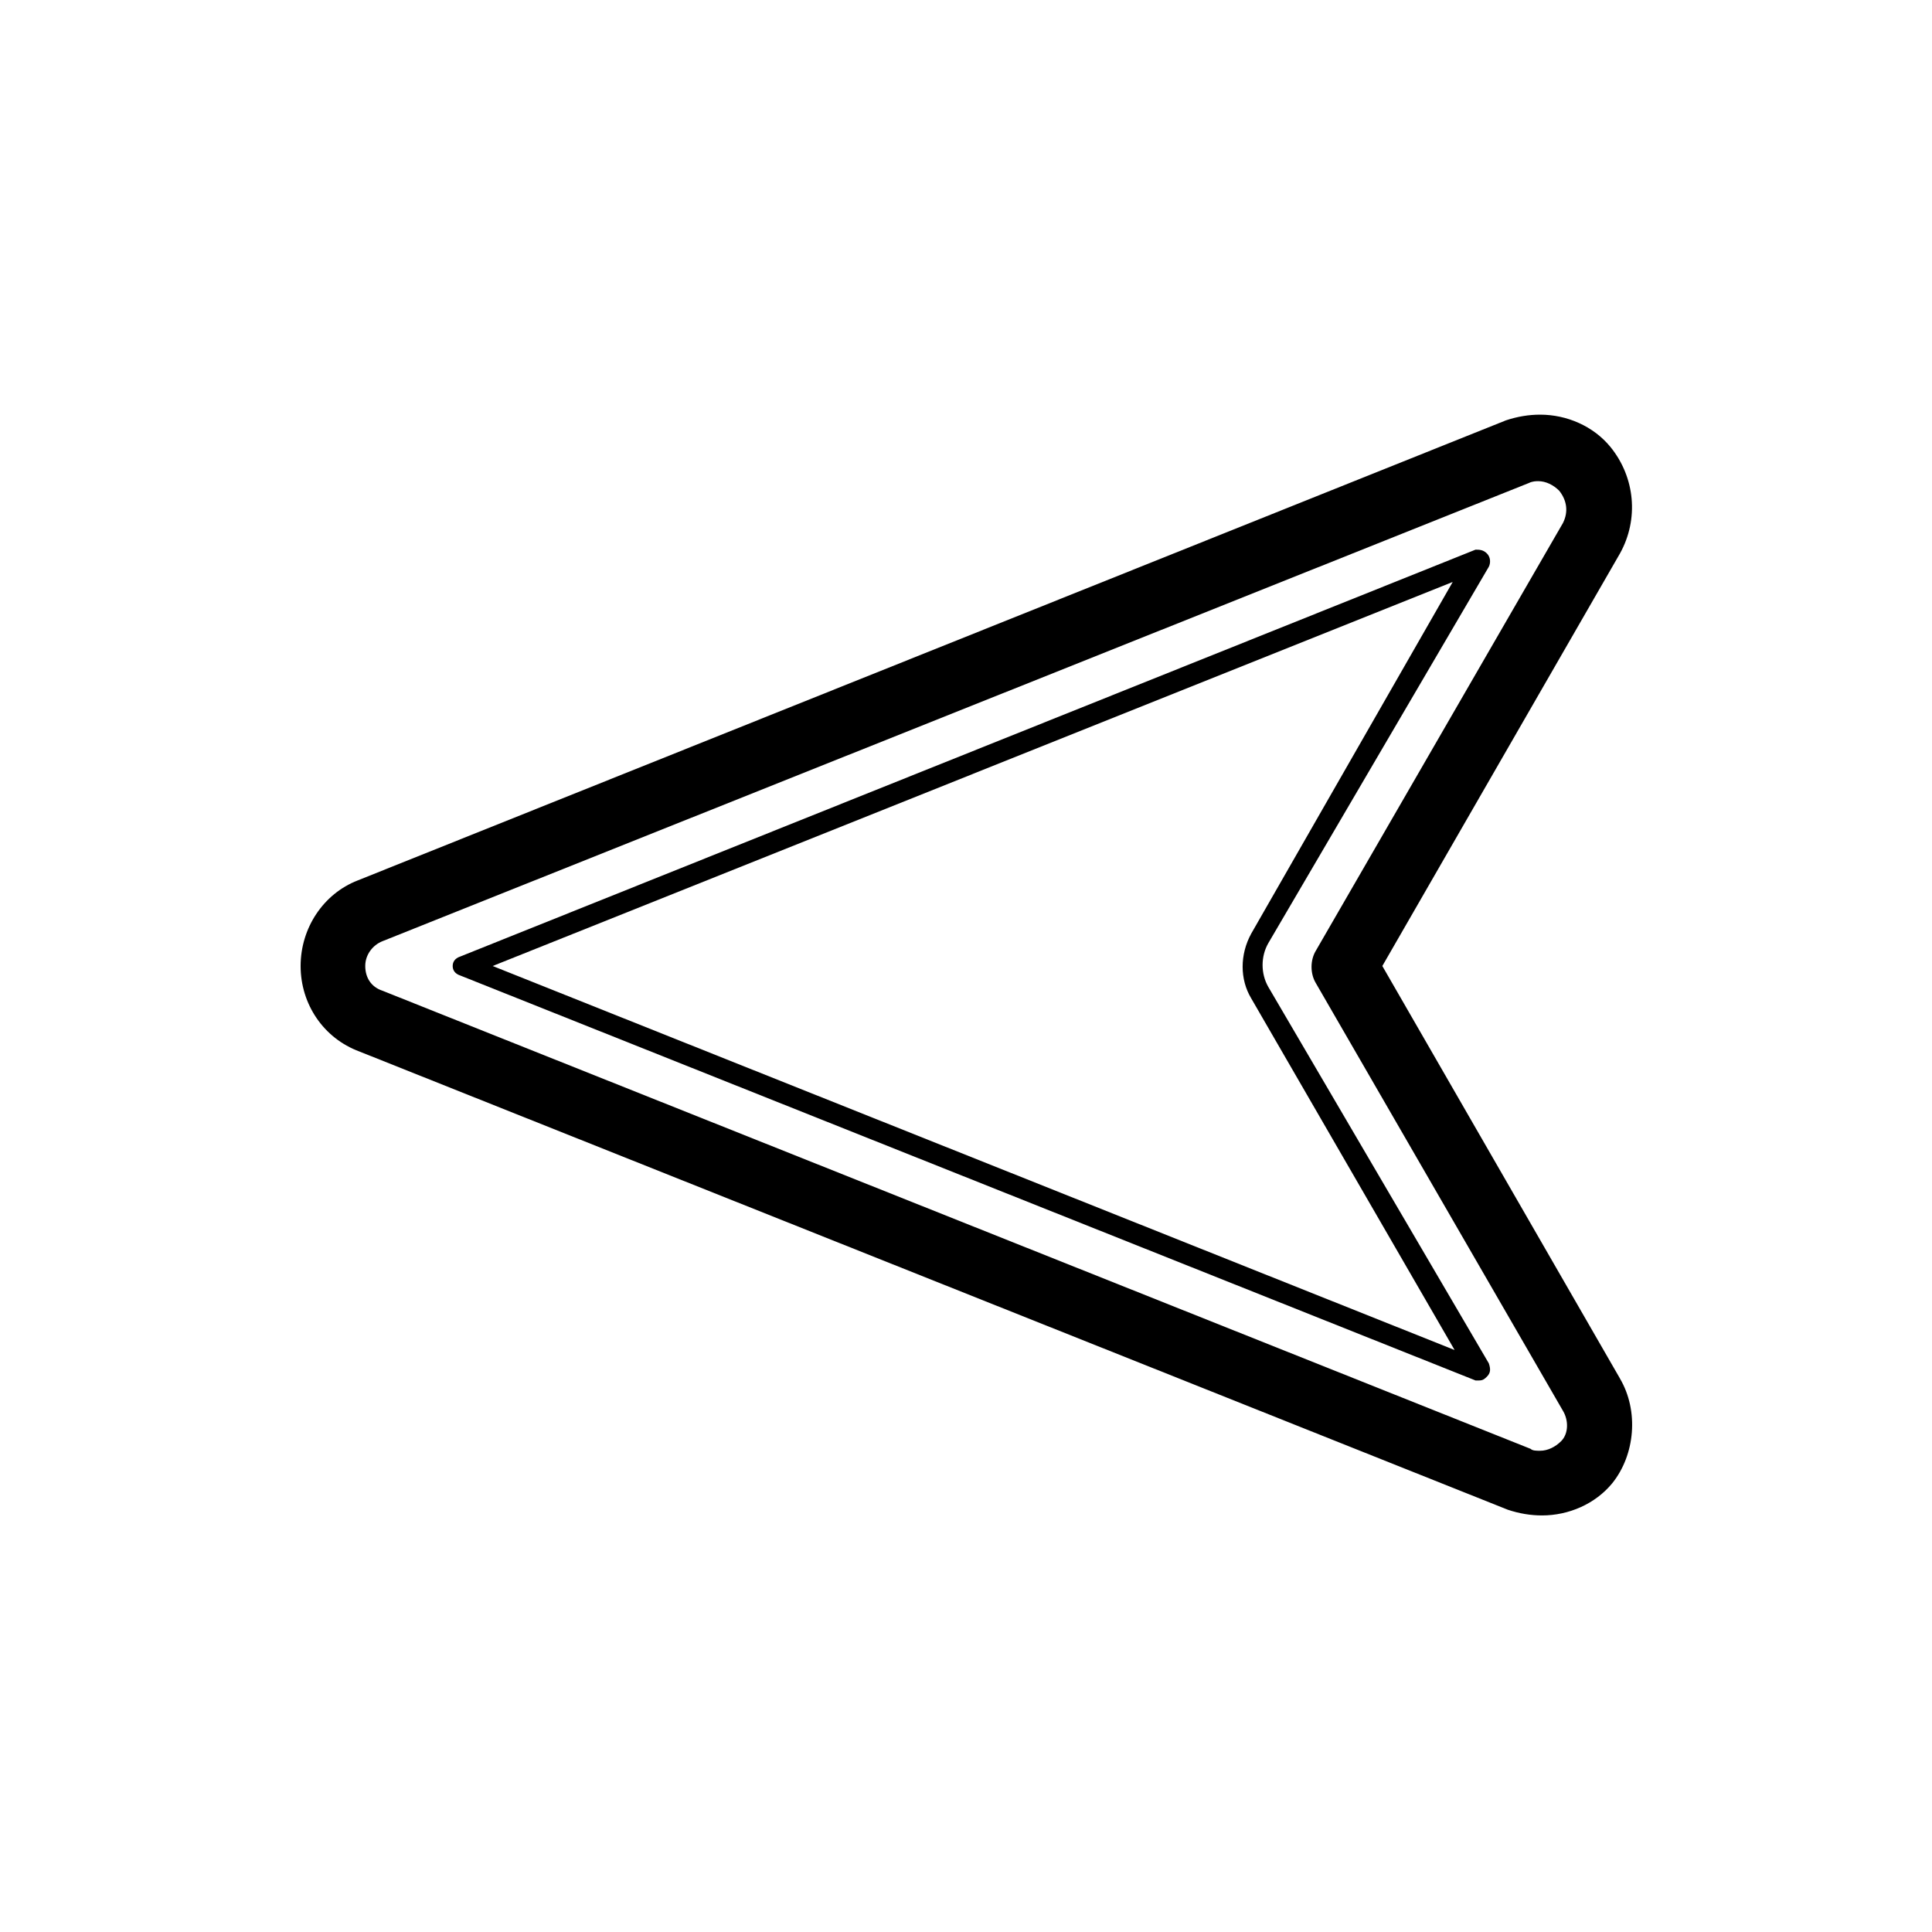
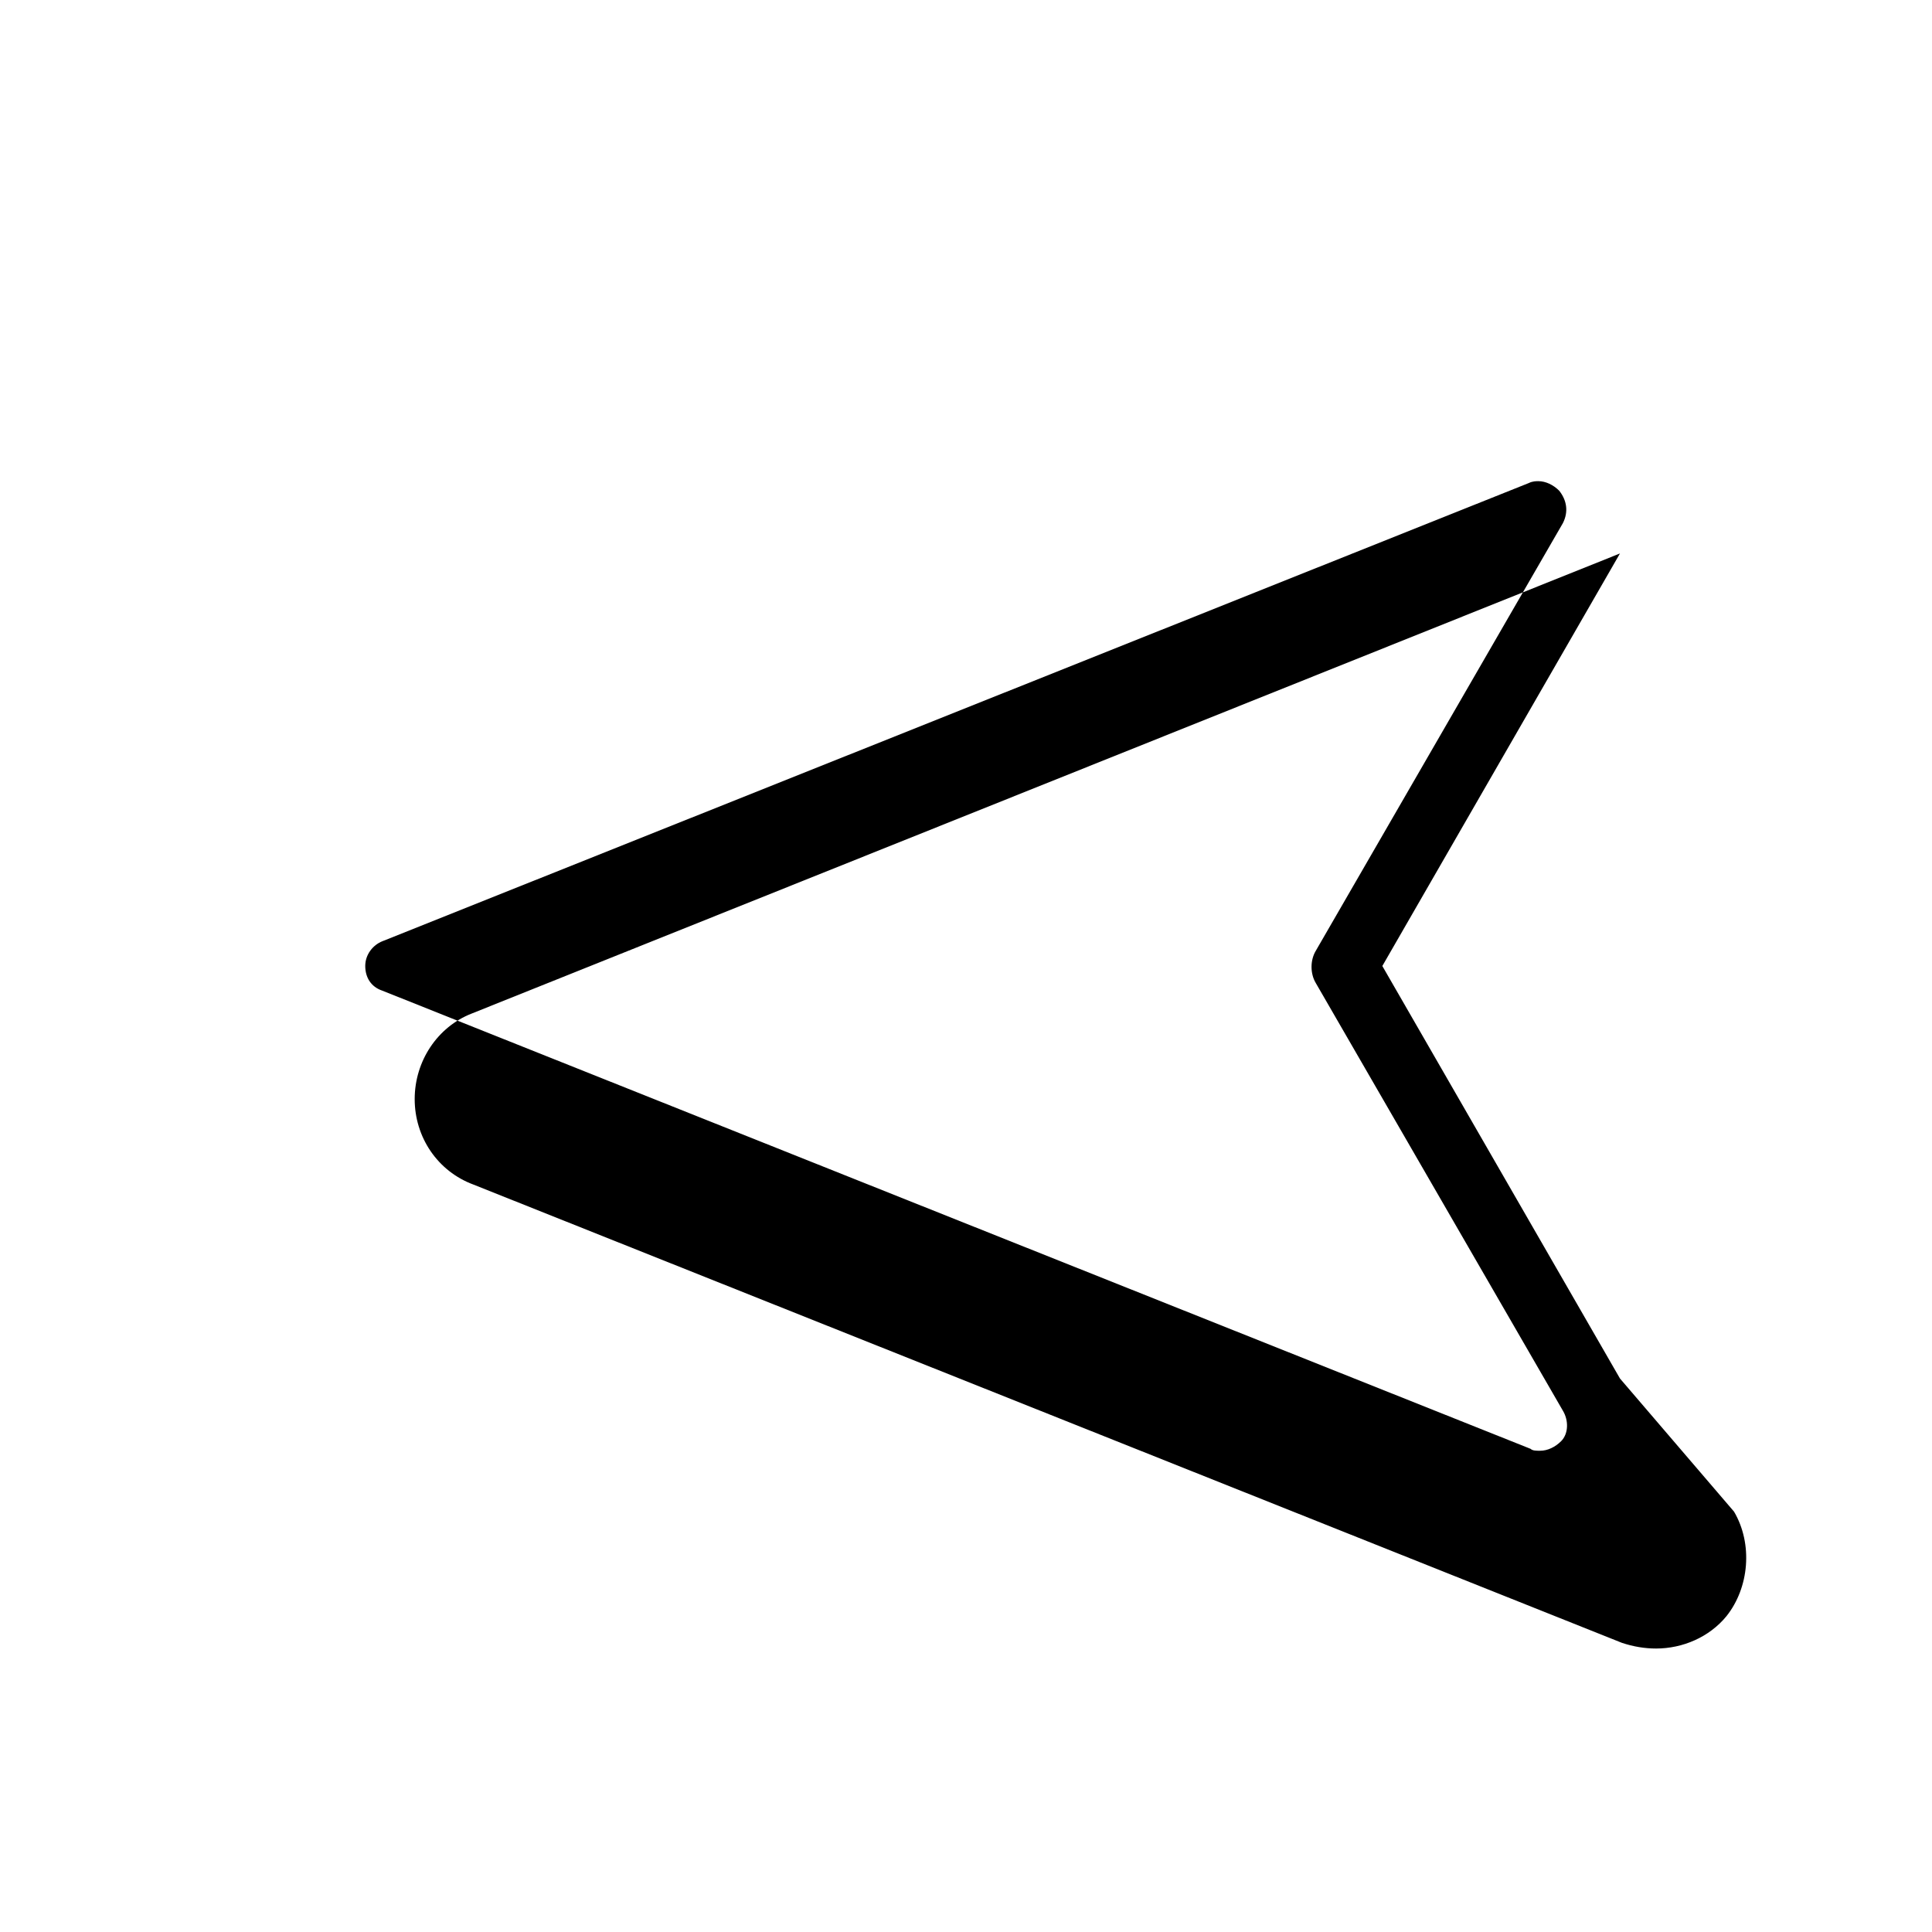
<svg xmlns="http://www.w3.org/2000/svg" fill="#000000" width="800px" height="800px" version="1.1" viewBox="144 144 512 512">
  <g>
-     <path d="m573.31 509.32-62.977-109.32 62.977-109.33c5.039-9.07 4.031-20.152-2.519-28.215-4.535-5.543-11.586-8.566-18.641-8.566-3.023 0-6.047 0.504-9.07 1.512l-304.3 121.93c-9.07 3.527-15.113 12.594-15.113 22.672s6.047 19.145 15.617 22.672l304.3 121.42c3.023 1.008 6.047 1.512 9.07 1.512 7.055 0 14.105-3.023 18.641-8.566 6.043-7.559 7.051-19.145 2.012-27.711zm-15.617 16.625c-1.512 1.512-3.527 2.519-5.543 2.519-1.008 0-2.016 0-2.519-0.504l-304.3-121.42c-3.023-1.008-4.535-3.527-4.535-6.551 0-3.023 2.016-5.543 4.535-6.551l303.8-121.42c1.008-0.504 2.016-0.504 2.519-0.504 2.016 0 4.031 1.008 5.543 2.519 2.016 2.519 2.519 5.543 1.008 8.566l-65.496 113.36c-1.512 2.519-1.512 6.047 0 8.566l65.496 113.36c1.512 2.523 1.512 6.051-0.504 8.062z" />
-     <path d="m480.11 405.54c-2.016-3.527-2.016-8.062 0-11.586l58.441-99.754c0.504-1.008 0.504-2.519-0.504-3.527-1.008-1.008-2.016-1.008-3.023-1.008l-269.04 107.82c-1.512 0.504-2.016 1.512-2.016 2.519s0.504 2.016 2.016 2.519l269.04 107.31h1.008c1.008 0 1.512-0.504 2.016-1.008 1.008-1.008 1.008-2.016 0.504-3.527zm-205.55-5.539 254.42-101.77-53.402 93.203c-3.023 5.543-3.023 12.09 0 17.129l53.906 93.203z" />
+     <path d="m573.31 509.32-62.977-109.32 62.977-109.33l-304.3 121.93c-9.07 3.527-15.113 12.594-15.113 22.672s6.047 19.145 15.617 22.672l304.3 121.42c3.023 1.008 6.047 1.512 9.07 1.512 7.055 0 14.105-3.023 18.641-8.566 6.043-7.559 7.051-19.145 2.012-27.711zm-15.617 16.625c-1.512 1.512-3.527 2.519-5.543 2.519-1.008 0-2.016 0-2.519-0.504l-304.3-121.42c-3.023-1.008-4.535-3.527-4.535-6.551 0-3.023 2.016-5.543 4.535-6.551l303.8-121.42c1.008-0.504 2.016-0.504 2.519-0.504 2.016 0 4.031 1.008 5.543 2.519 2.016 2.519 2.519 5.543 1.008 8.566l-65.496 113.36c-1.512 2.519-1.512 6.047 0 8.566l65.496 113.36c1.512 2.523 1.512 6.051-0.504 8.062z" />
  </g>
</svg>